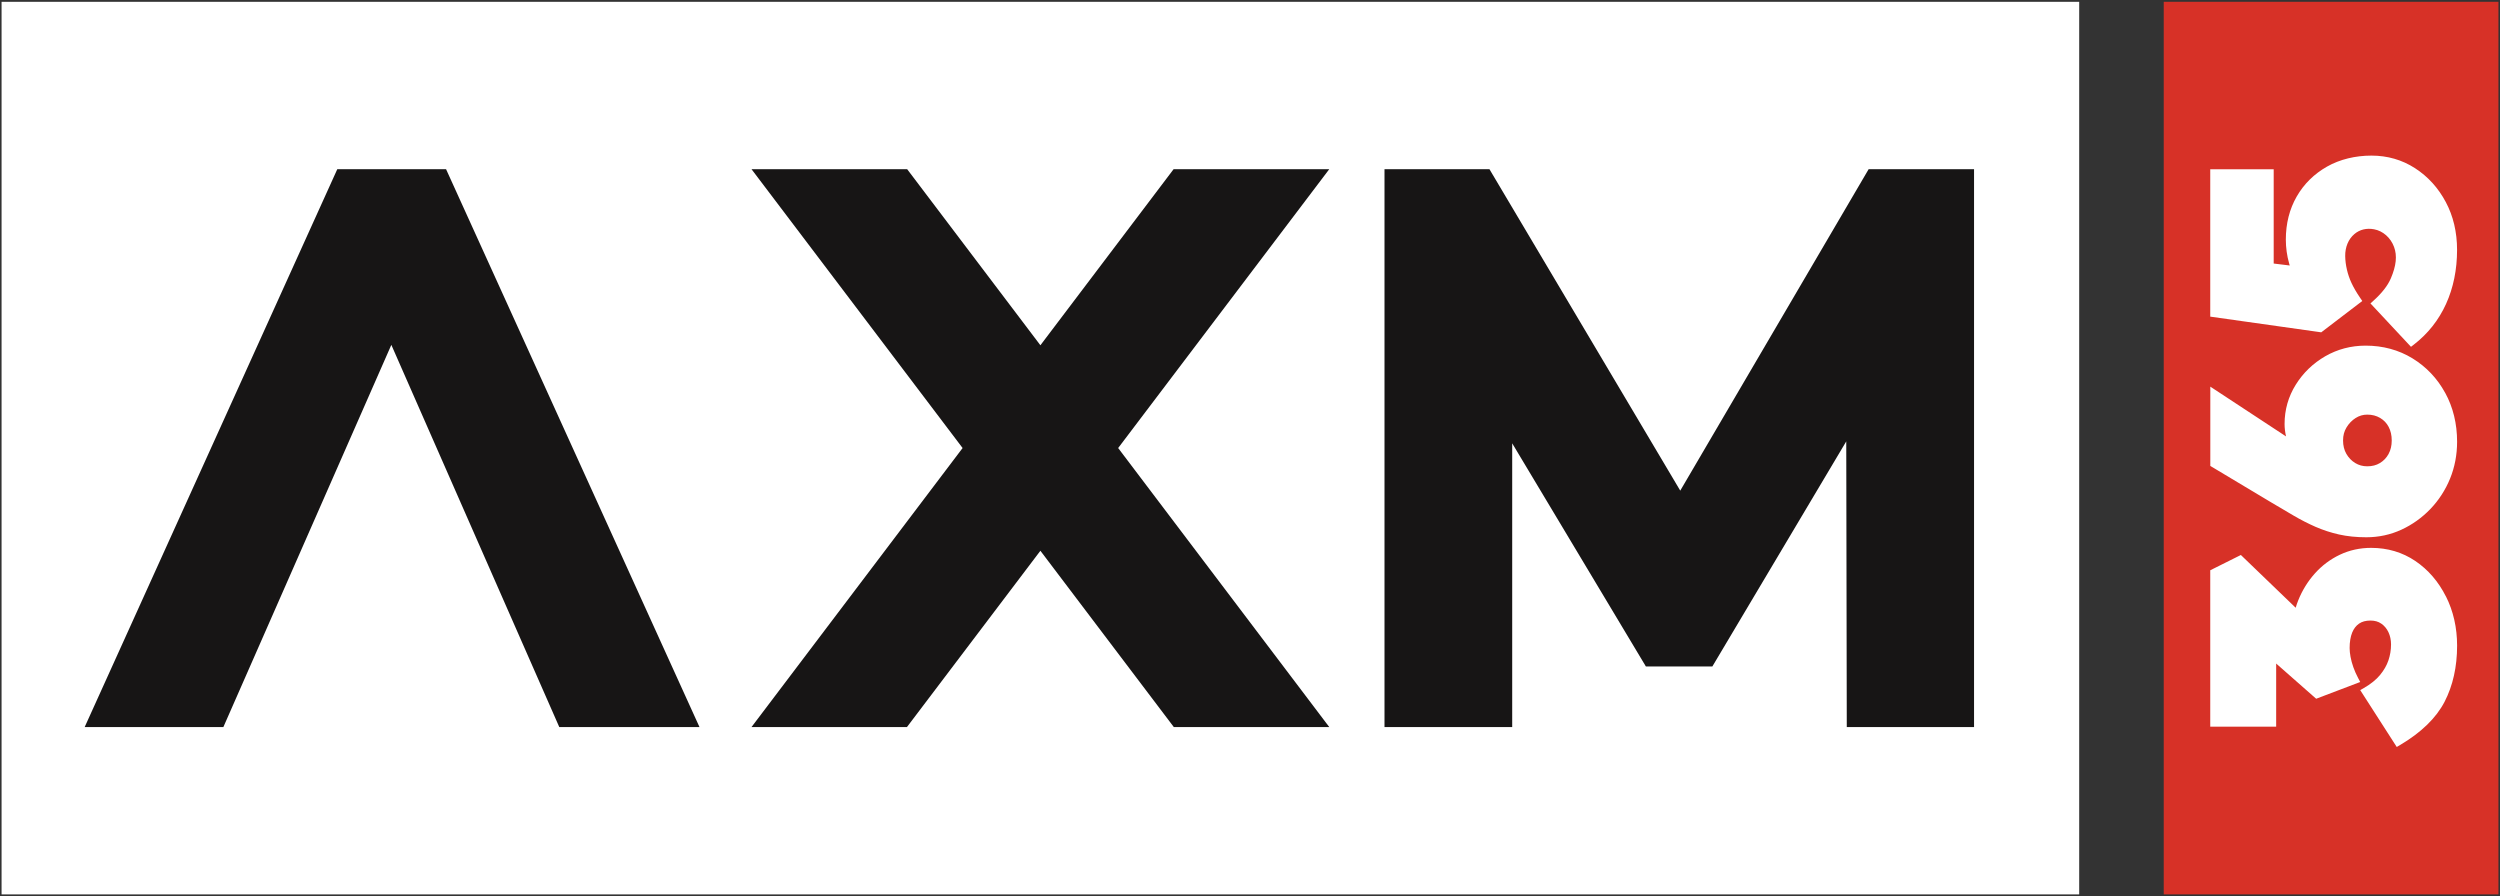
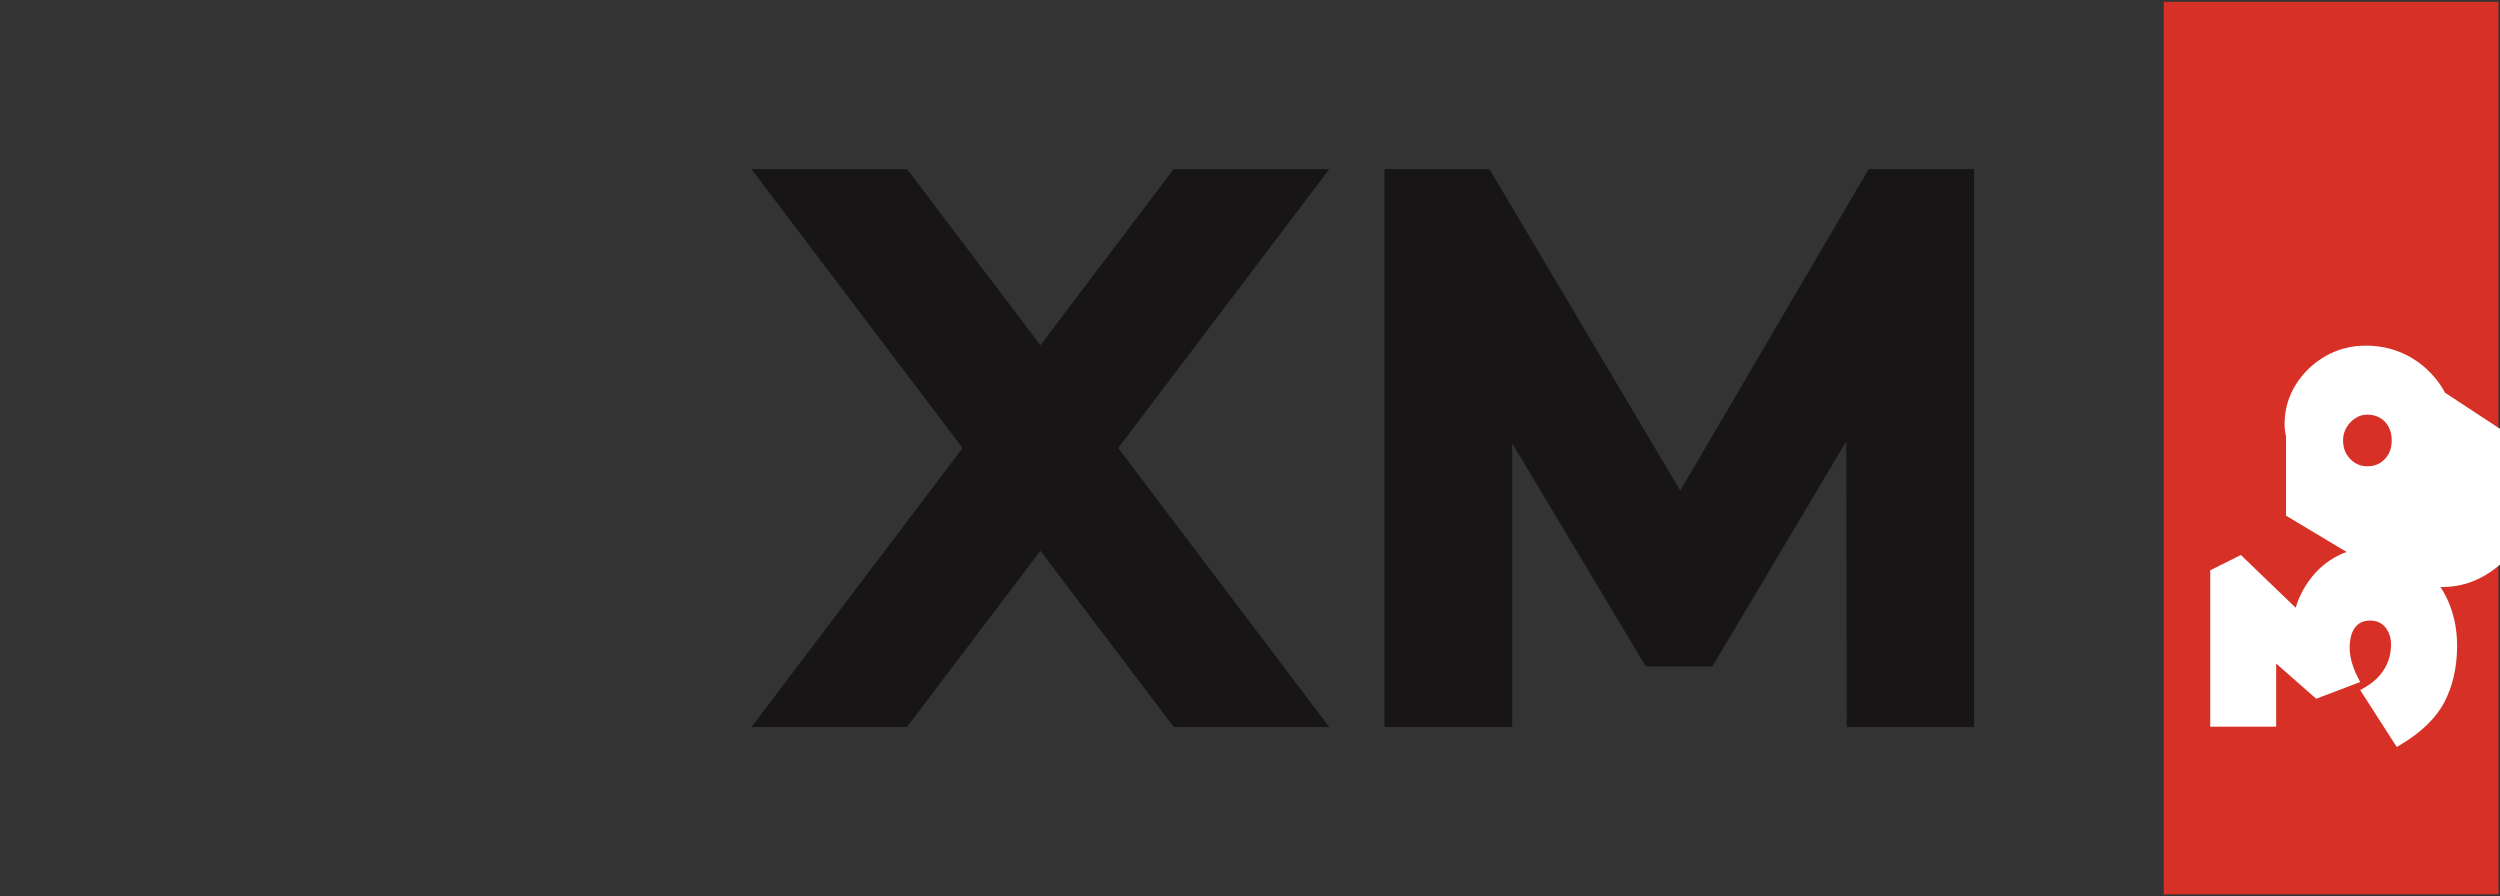
<svg xmlns="http://www.w3.org/2000/svg" viewBox="85.451 85.365 871.179 312.31" data-name="Layer 1" id="Layer_1" style="max-height: 500px" width="871.179" height="312.31">
  <rect x="85.451" y="85.365" width="871.179" height="312.31" fill="#333333" stroke="none" />
  <defs>
    <style> .cls-1 { fill: #fff; } .cls-2 { fill: #d73127; } .cls-3 { fill: #171515; } </style>
  </defs>
  <rect transform="translate(656.25 1139.28) rotate(-90)" height="116.64" width="311.04" y="183.2" x="742.25" class="cls-2" />
  <path d="M937.76,293.17c-2.6-5.16-6.18-9.3-10.64-12.32-4.49-3.03-9.67-4.57-15.4-4.57-3.89,0-7.55.8-10.89,2.39-3.31,1.57-6.24,3.76-8.7,6.51-2.45,2.73-4.4,5.88-5.8,9.37-.34.84-.64,1.71-.9,2.6l-19.1-18.39-10.67,5.33v54.49h22.97v-21.99l13.94,12.27,15.35-5.84-.74-1.4c-.66-1.24-1.21-2.5-1.65-3.74-.44-1.23-.77-2.45-.98-3.6-.21-1.14-.32-2.18-.32-3.09,0-2.12.3-3.92.88-5.37.56-1.37,1.34-2.4,2.39-3.13,1.03-.72,2.37-1.08,4-1.08,1.49,0,2.72.35,3.77,1.08,1.08.75,1.89,1.73,2.48,2.97.6,1.27.91,2.7.91,4.26,0,1.92-.31,3.79-.91,5.56-.59,1.75-1.58,3.47-2.93,5.11-1.35,1.63-3.24,3.16-5.63,4.53l-1.27.73,12.73,19.82,1.16-.69c7.36-4.35,12.57-9.42,15.5-15.06,2.9-5.61,4.37-12.18,4.37-19.54,0-6.28-1.31-12.07-3.9-17.21Z" class="cls-1" />
-   <path d="M908.64,190.25l-.75-1.1c-1.27-1.86-2.28-3.61-3.02-5.2-1.36-2.92-2.13-6.24-2.18-9.34-.05-3.12,1.11-5.92,3.2-7.68,1.85-1.57,4.22-2.15,6.84-1.67,3.11.57,5.79,2.93,6.98,6.16,1.13,3.05.77,6.54-1.13,10.97-1.07,2.51-3.1,5.11-6.03,7.75l-1.06.96,14.12,15.12,1.01-.78c4.88-3.76,8.65-8.53,11.21-14.16,2.55-5.61,3.84-11.95,3.84-18.85,0-6.16-1.32-11.77-3.94-16.67-2.61-4.91-6.21-8.87-10.69-11.77-4.51-2.92-9.62-4.4-15.21-4.4s-11,1.29-15.49,3.84c-4.49,2.55-8.05,6.06-10.56,10.44-2.51,4.37-3.78,9.41-3.78,14.97,0,2.82.39,5.63,1.15,8.33.07.23.14.47.21.71l-5.59-.68v-32.85h-22.11v51.35l38.68,5.47,14.29-10.91Z" class="cls-1" />
-   <path d="M937.51,222.24c-2.76-5.04-6.6-9.08-11.4-12.01-4.81-2.94-10.3-4.42-16.32-4.42-5.07,0-9.8,1.25-14.06,3.7-4.24,2.45-7.7,5.78-10.27,9.91-2.59,4.15-3.9,8.76-3.9,13.69,0,1.39.17,2.84.51,4.33l-26.39-17.34v27.63l20.84,12.48c2.89,1.72,5.61,3.32,8.15,4.81,2.57,1.51,5.17,2.83,7.7,3.94,2.57,1.12,5.32,2.02,8.16,2.66,2.85.64,6.05.97,9.51.97,4.33,0,8.45-.89,12.25-2.65,3.77-1.74,7.17-4.17,10.09-7.21,2.92-3.05,5.23-6.61,6.85-10.58,1.62-3.97,2.45-8.29,2.45-12.83,0-6.3-1.4-12.05-4.16-17.08ZM917.8,243.56c-.74,1.35-1.73,2.39-3.01,3.16-1.27.77-2.71,1.14-4.42,1.14-1.55,0-2.92-.37-4.19-1.14-1.27-.77-2.3-1.84-3.08-3.18-.77-1.34-1.16-2.91-1.16-4.68s.39-3.19,1.2-4.54c.82-1.36,1.89-2.47,3.17-3.28,1.26-.8,2.59-1.19,4.05-1.19,1.71,0,3.18.38,4.49,1.15,1.3.77,2.28,1.79,2.98,3.13.71,1.35,1.07,2.94,1.07,4.73s-.37,3.36-1.11,4.71Z" class="cls-1" />
-   <rect transform="translate(689.51 -206.48) rotate(90)" height="723.99" width="311.04" y="-120.48" x="292.48" class="cls-1" />
+   <path d="M937.51,222.24c-2.76-5.04-6.6-9.08-11.4-12.01-4.81-2.94-10.3-4.42-16.32-4.42-5.07,0-9.8,1.25-14.06,3.7-4.24,2.45-7.7,5.78-10.27,9.91-2.59,4.15-3.9,8.76-3.9,13.69,0,1.39.17,2.84.51,4.33v27.63l20.84,12.48c2.89,1.72,5.61,3.32,8.15,4.81,2.57,1.51,5.17,2.83,7.7,3.94,2.57,1.12,5.32,2.02,8.16,2.66,2.85.64,6.05.97,9.51.97,4.33,0,8.45-.89,12.25-2.65,3.77-1.74,7.17-4.17,10.09-7.21,2.92-3.05,5.23-6.61,6.85-10.58,1.62-3.97,2.45-8.29,2.45-12.83,0-6.3-1.4-12.05-4.16-17.08ZM917.8,243.56c-.74,1.35-1.73,2.39-3.01,3.16-1.27.77-2.71,1.14-4.42,1.14-1.55,0-2.92-.37-4.19-1.14-1.27-.77-2.3-1.84-3.08-3.18-.77-1.34-1.16-2.91-1.16-4.68s.39-3.19,1.2-4.54c.82-1.36,1.89-2.47,3.17-3.28,1.26-.8,2.59-1.19,4.05-1.19,1.71,0,3.18.38,4.49,1.15,1.3.77,2.28,1.79,2.98,3.13.71,1.35,1.07,2.94,1.07,4.73s-.37,3.36-1.11,4.71Z" class="cls-1" />
  <g>
-     <polygon points="202.99 144.32 114.96 338.72 163.29 338.72 221.82 205.54 280.34 338.72 329.2 338.72 240.89 144.32 202.99 144.32" class="cls-3" />
    <polygon points="773.35 144.32 736.62 144.32 670.97 256.34 604.48 144.32 567.91 144.32 567.91 338.72 612.41 338.72 612.41 239.85 659 317.62 682.15 317.62 728.82 239.17 729 338.72 773.35 338.72 773.35 144.32" class="cls-3" />
    <polygon points="548.66 144.32 494.42 144.32 448 205.68 401.57 144.32 347.33 144.32 420.89 241.49 347.33 338.72 401.5 338.72 448 277.29 494.49 338.72 548.66 338.72 475.1 241.49 548.66 144.32" class="cls-3" />
  </g>
</svg>